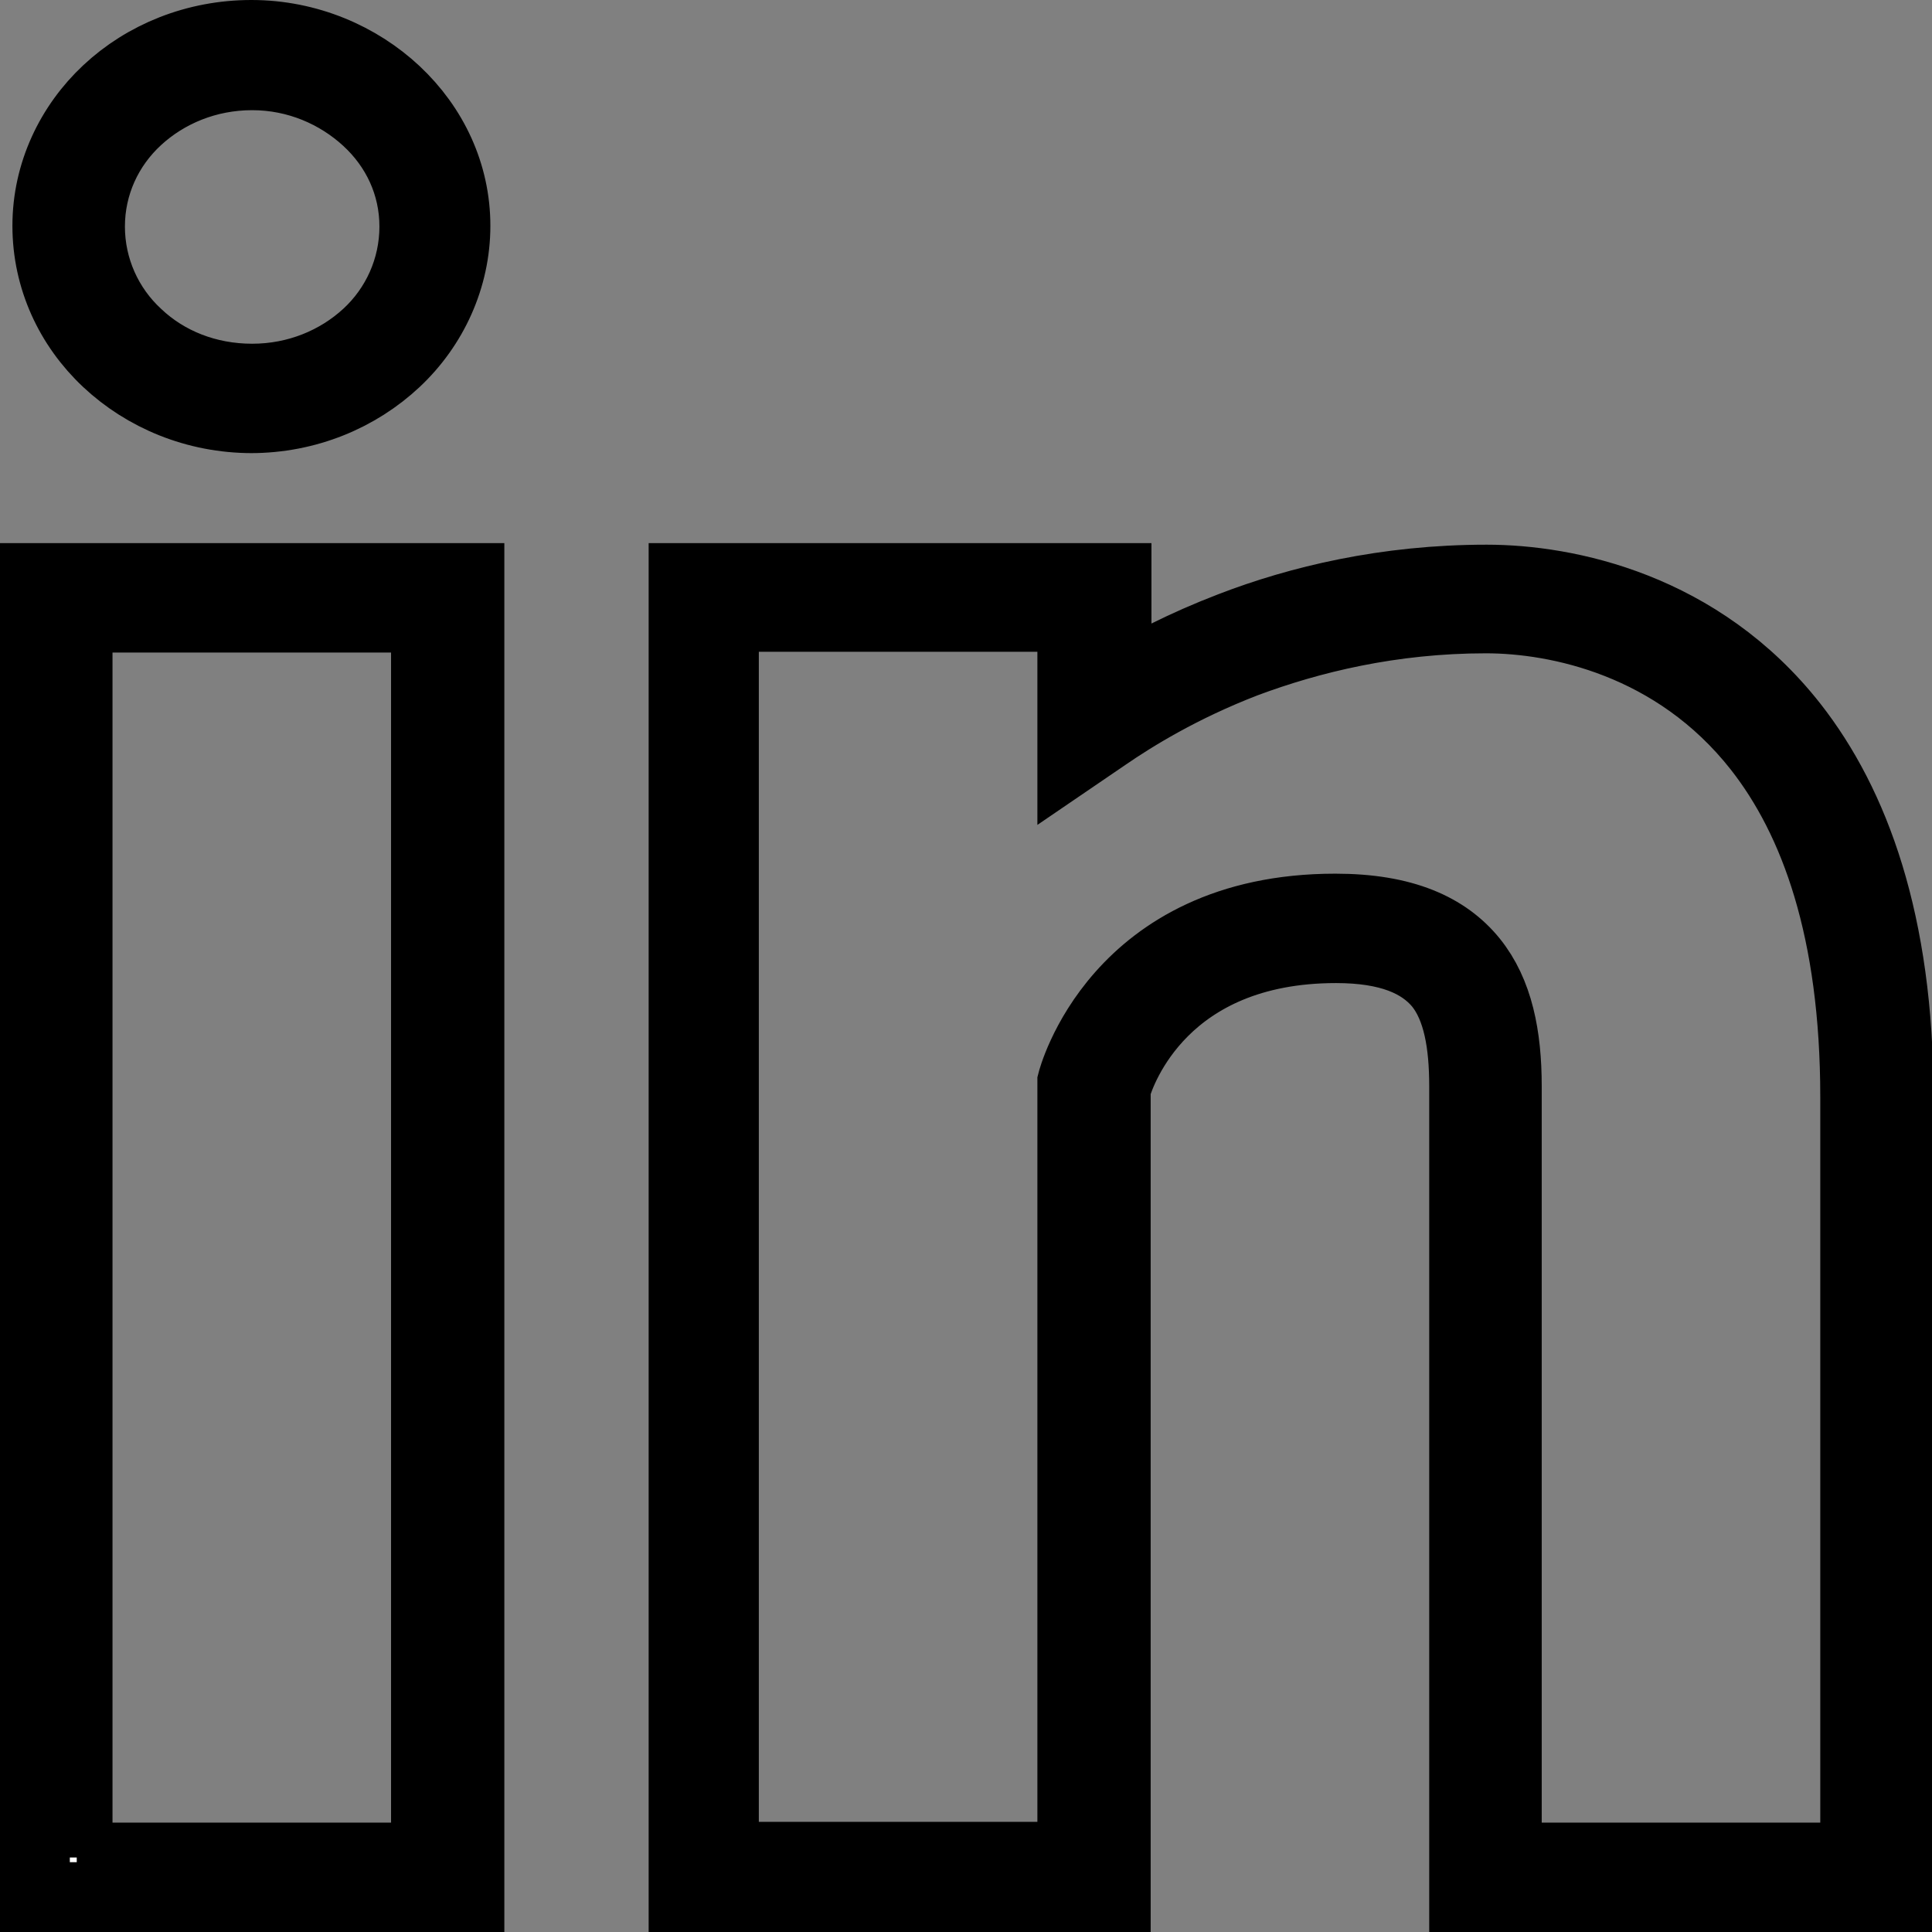
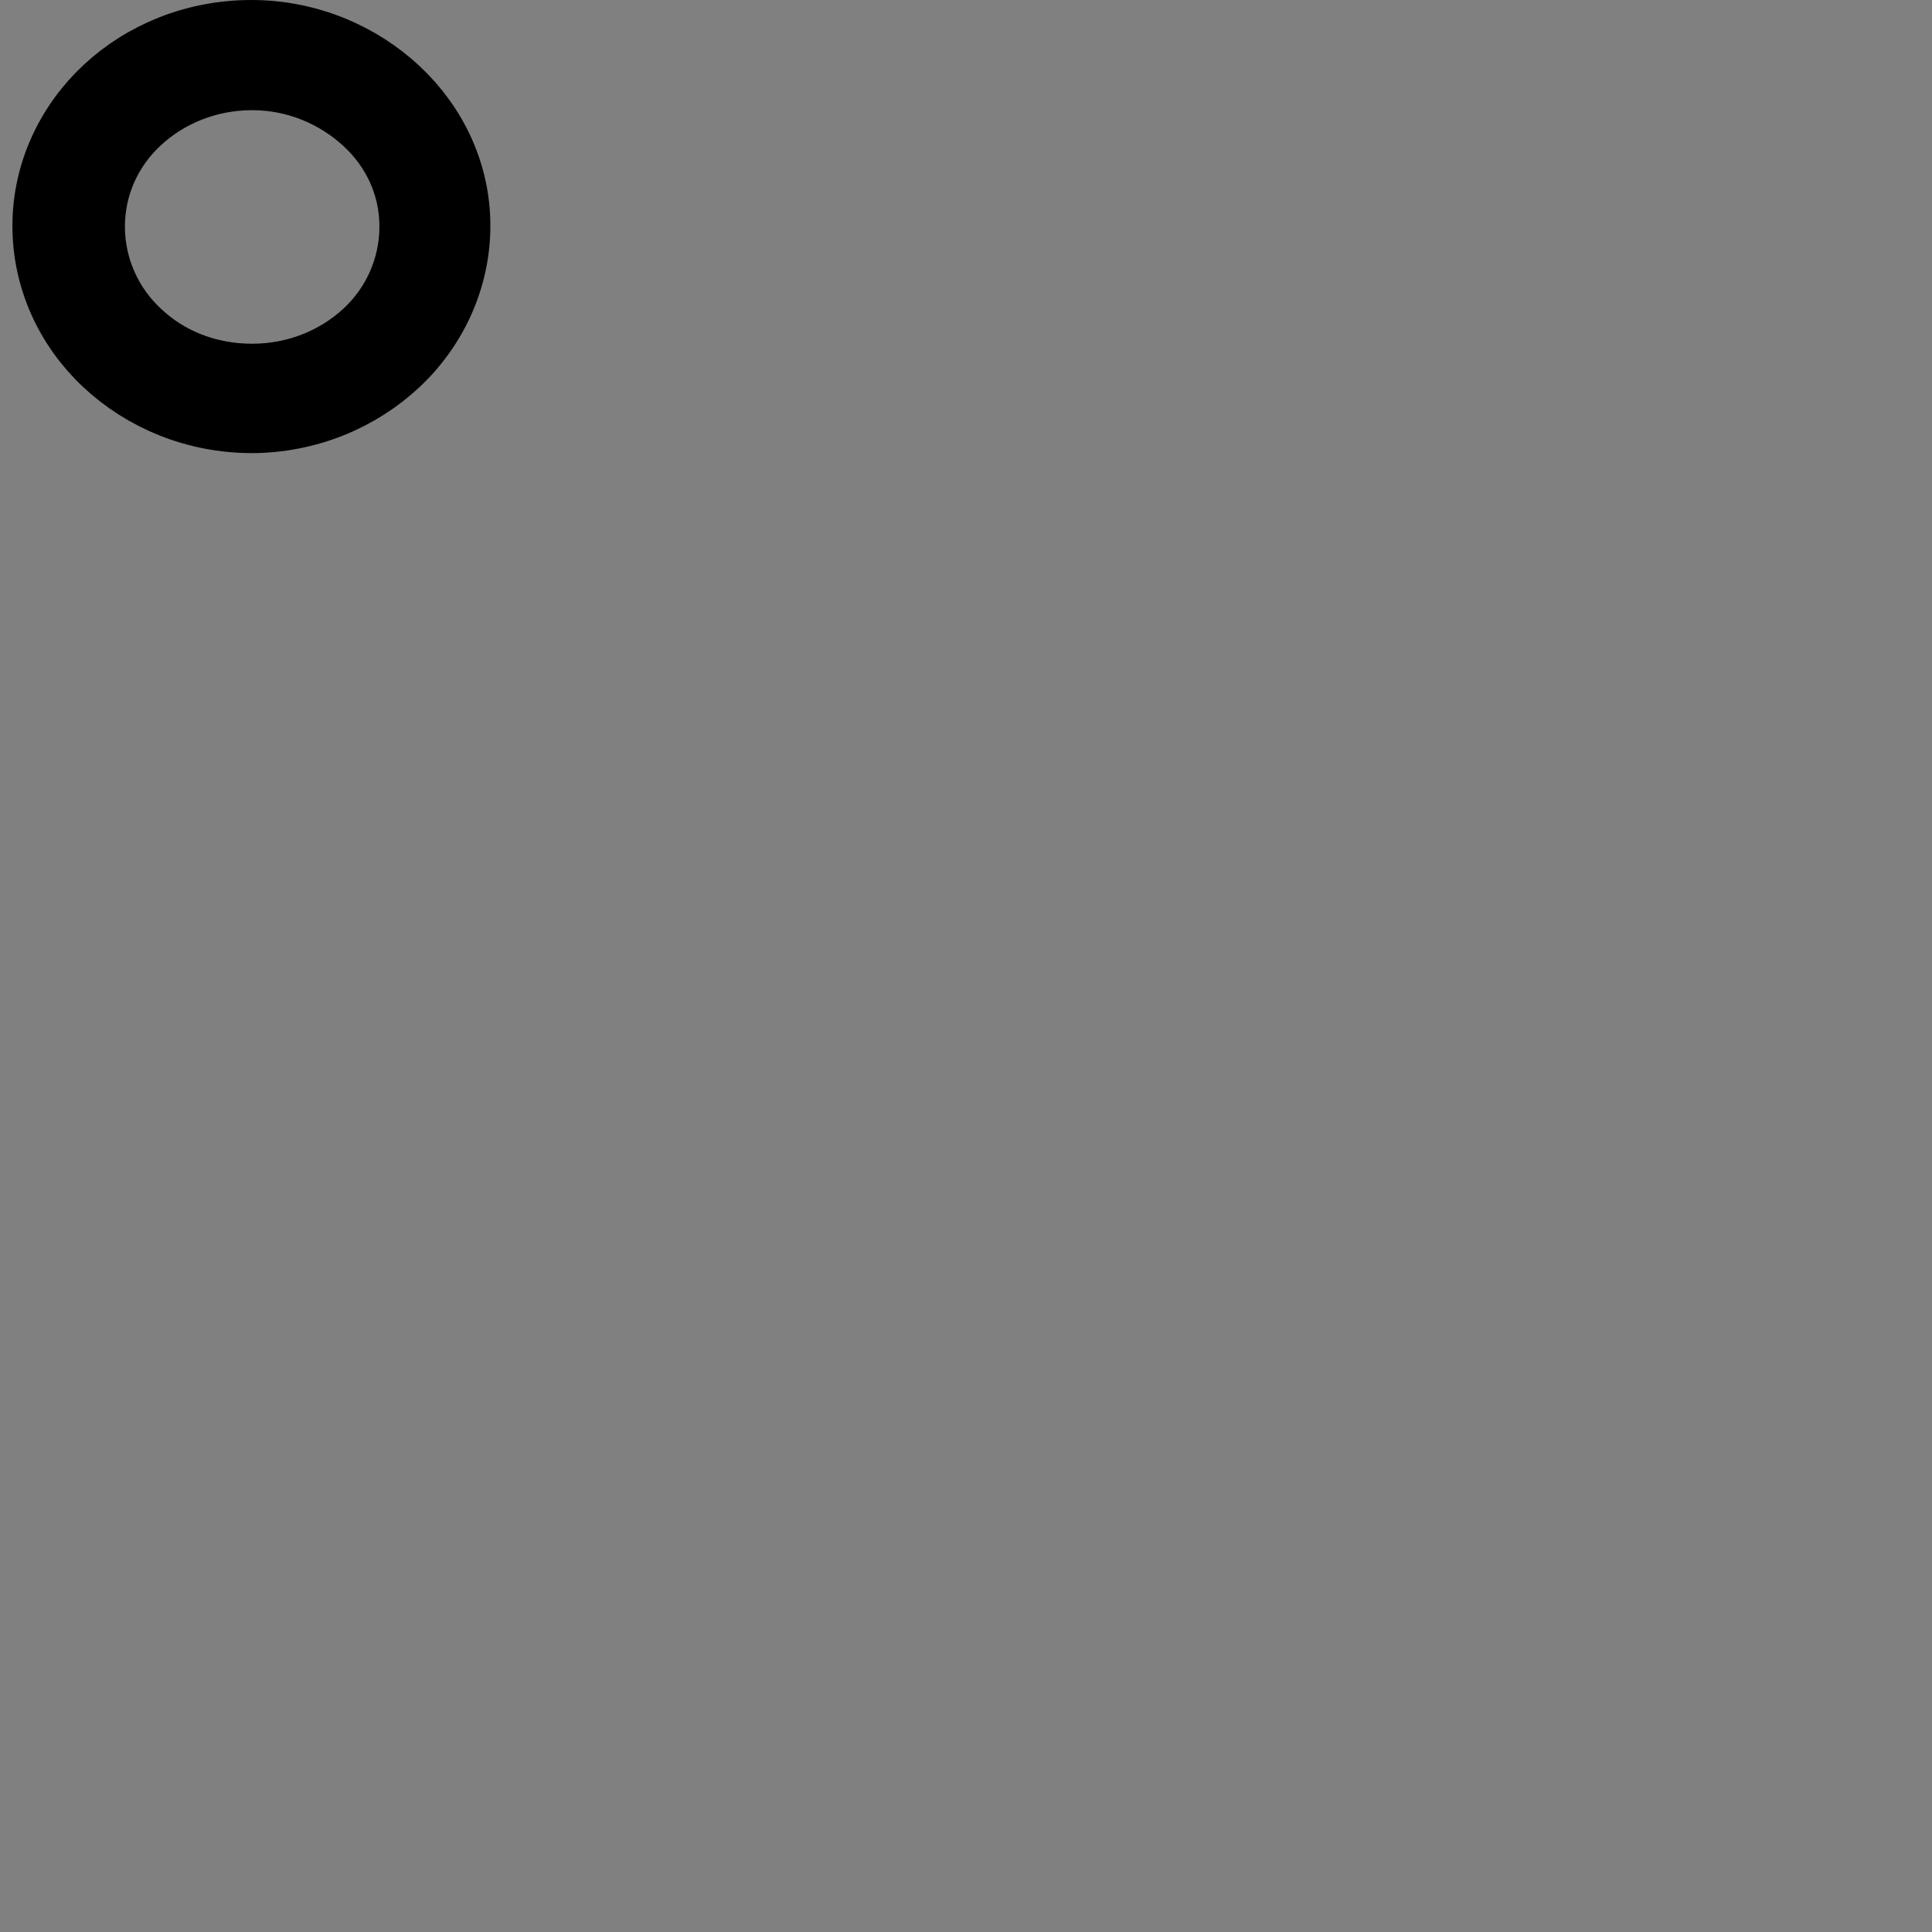
<svg xmlns="http://www.w3.org/2000/svg" id="_Шар_2" data-name="Шар 2" viewBox="0 0 24.9 24.9">
  <rect x="0" y="0" width="24.9" height="24.9" fill="#808080" stroke="none" />
  <defs>
    <style>
      .cls-1 {
        fill: #fff;
        stroke: #000;
        stroke-miterlimit: 10;
        stroke-width: .9px;
      }
    </style>
  </defs>
  <g id="_Шар_1-2" data-name="Шар 1">
    <g id="Layer_1">
      <g id="_264859024" data-name=" 264859024">
-         <path id="_264859912" data-name=" 264859912" class="cls-1" d="m24.18,24.45h-5.31v-10.45c0-.55-.08-1.01-.32-1.31-.24-.29-.65-.47-1.33-.47-2.22,0-2.77,1.57-2.84,1.81v10.42h-.27s-5.03,0-5.03,0h-.27V7.45h5.58v1.35c.37-.23.87-.49,1.47-.72.88-.34,2-.61,3.3-.61,1.04,0,2.75.35,3.95,1.88.79,1.01,1.36,2.53,1.36,4.8v10.31h-.27Zm-4.76-.51h4.49v-9.8c0-2.15-.52-3.57-1.25-4.5-1.07-1.36-2.59-1.67-3.51-1.67-1.22,0-2.27.26-3.1.57-.83.32-1.44.7-1.79.94l-.44.3v-1.83h-4.49v15.98h4.49v-9.99s.56-2.23,3.39-2.23c.88,0,1.43.25,1.77.67.33.41.44.97.44,1.62v9.93h0Z" />
        <path id="_264859816" data-name=" 264859816" class="cls-1" d="m3.25,5.39c-.73,0-1.39-.28-1.87-.73-.48-.45-.77-1.07-.77-1.75s.3-1.3.77-1.74c.48-.45,1.14-.72,1.86-.72h0c.73,0,1.39.29,1.86.73.48.45.77,1.06.77,1.73s-.29,1.3-.77,1.75c-.48.45-1.14.73-1.87.73h0Zm-1.48-1.08c.38.36.9.57,1.48.57s1.1-.22,1.48-.57c.38-.35.61-.85.61-1.39s-.23-1.02-.61-1.37c-.38-.35-.9-.58-1.48-.58h0c-.58,0-1.1.22-1.48.57-.38.35-.61.84-.61,1.38s.23,1.04.61,1.39h0Z" />
-         <path id="_264858736" data-name=" 264858736" class="cls-1" d="m5.77,24.45H.45V7.45h5.6v17h-.27Zm-4.78-.51h4.5V7.96H1v15.98Z" />
      </g>
    </g>
  </g>
</svg>